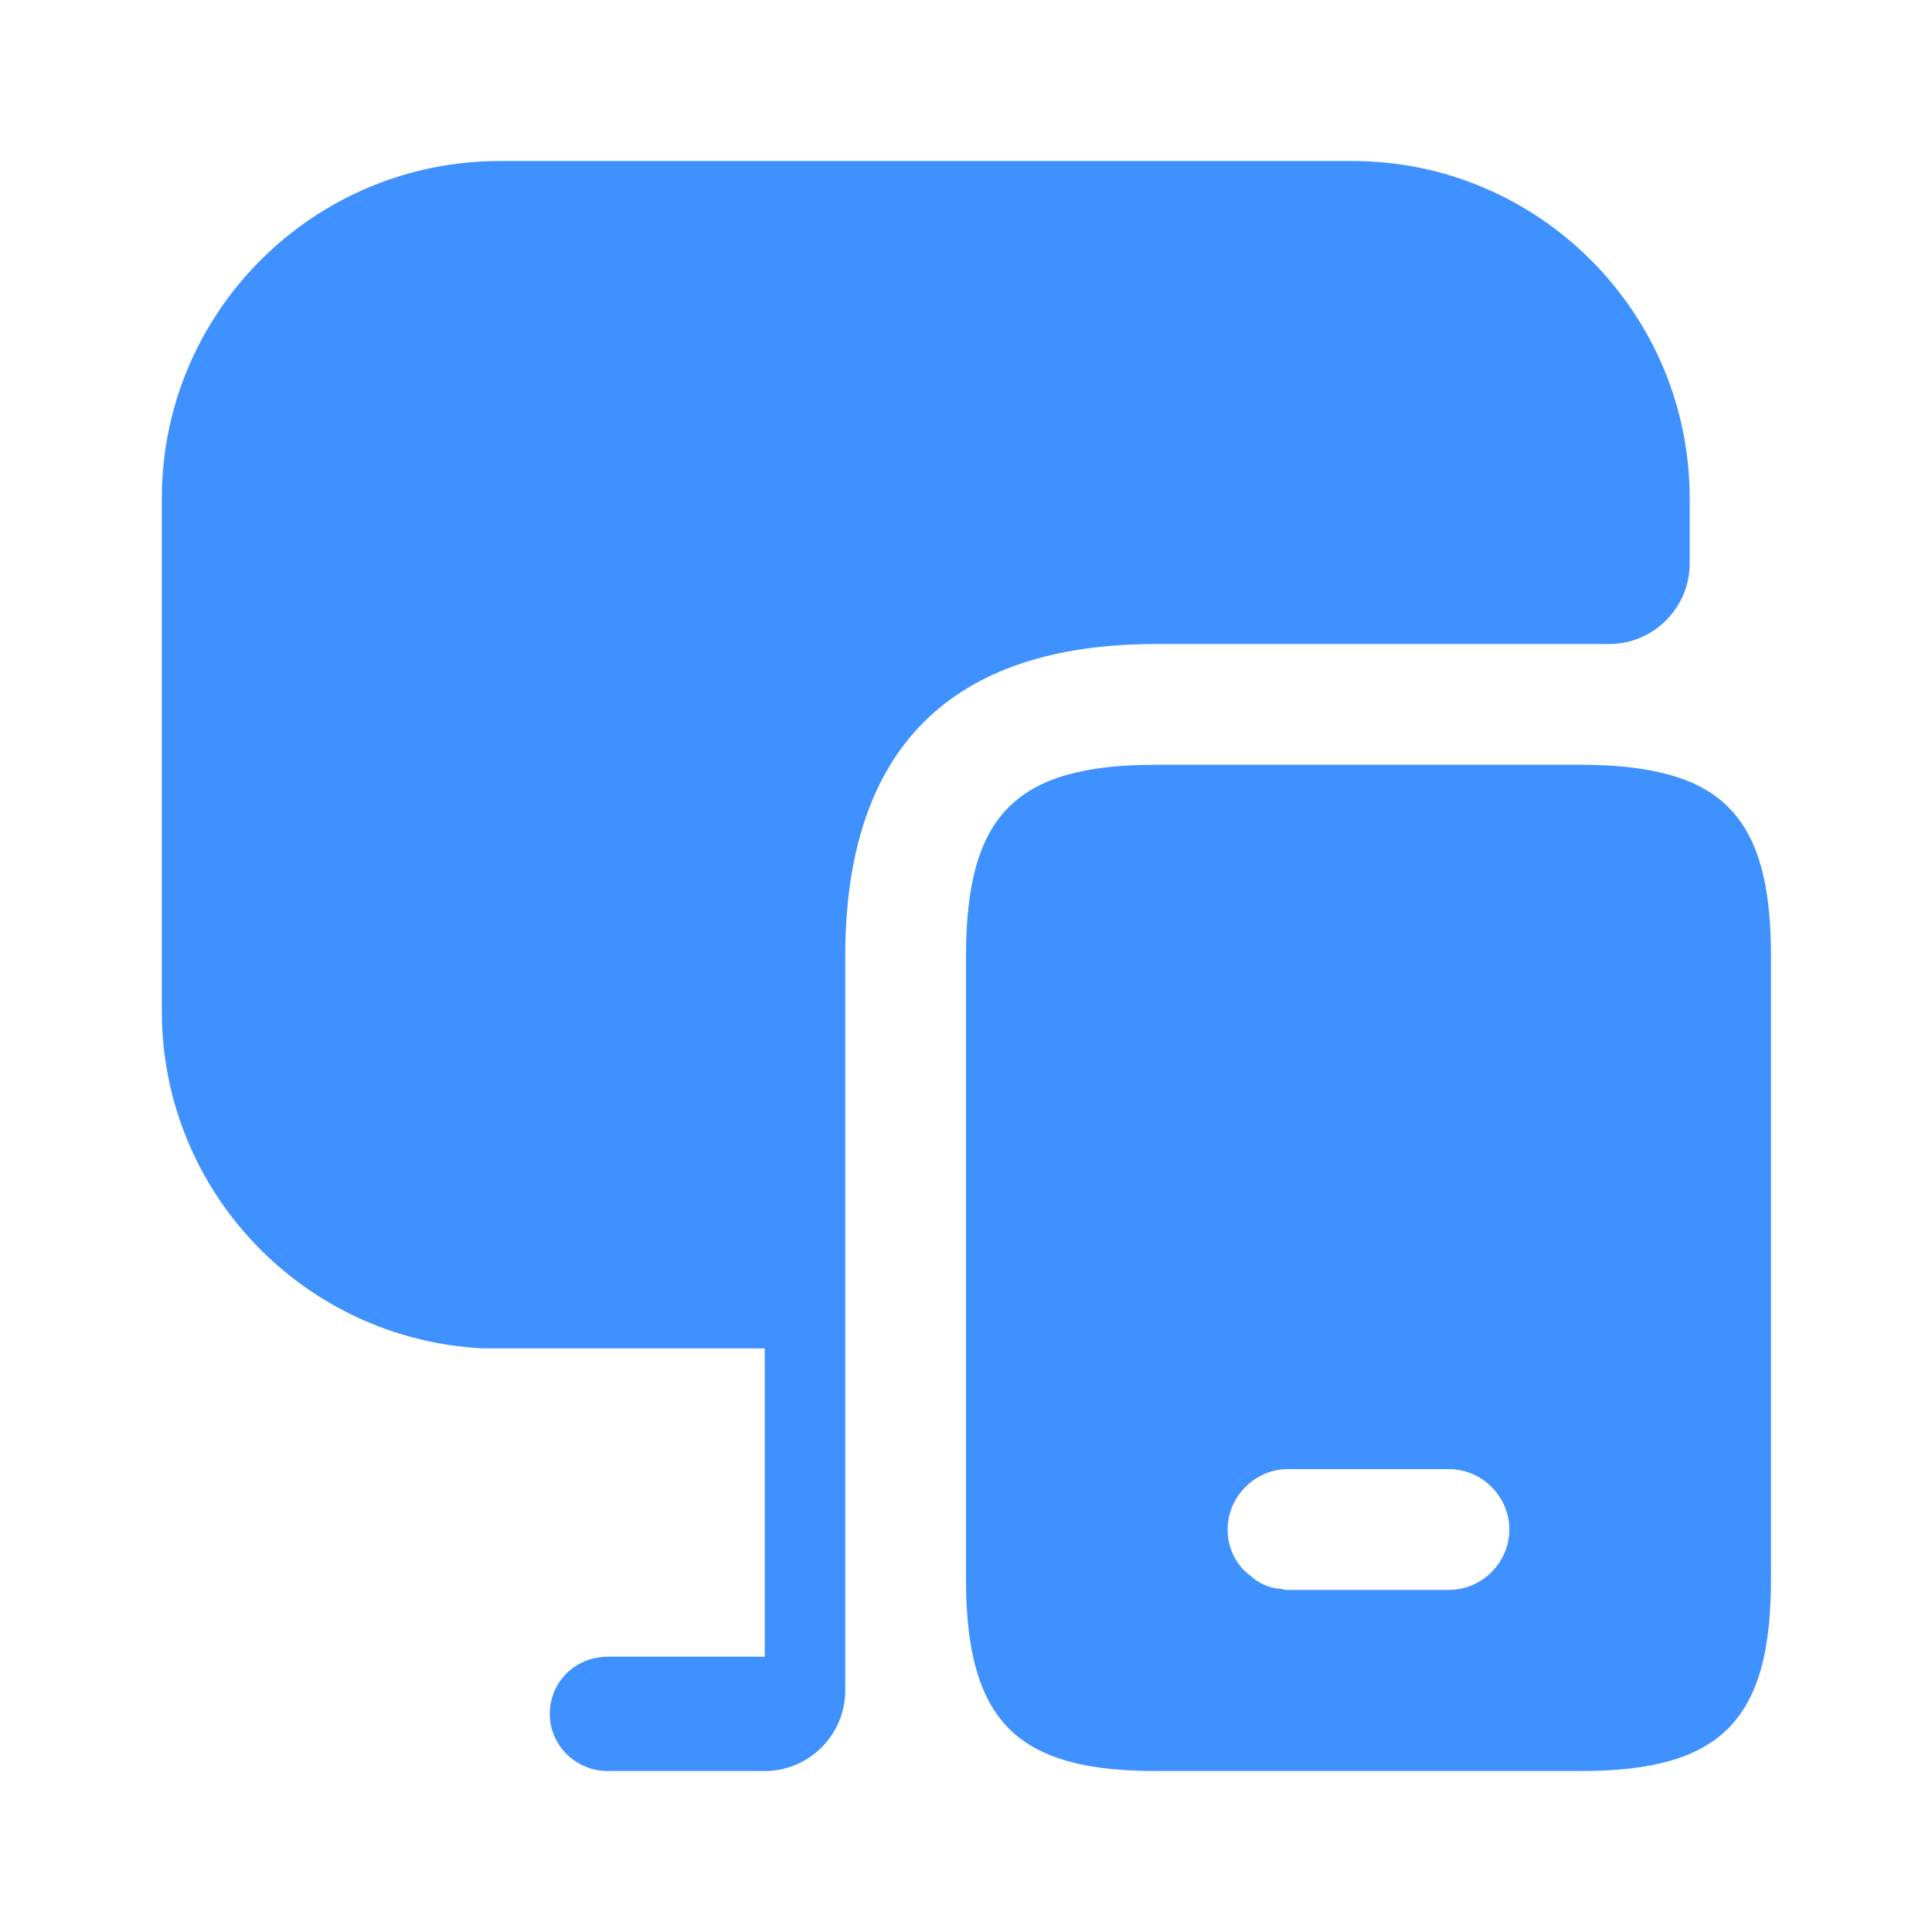
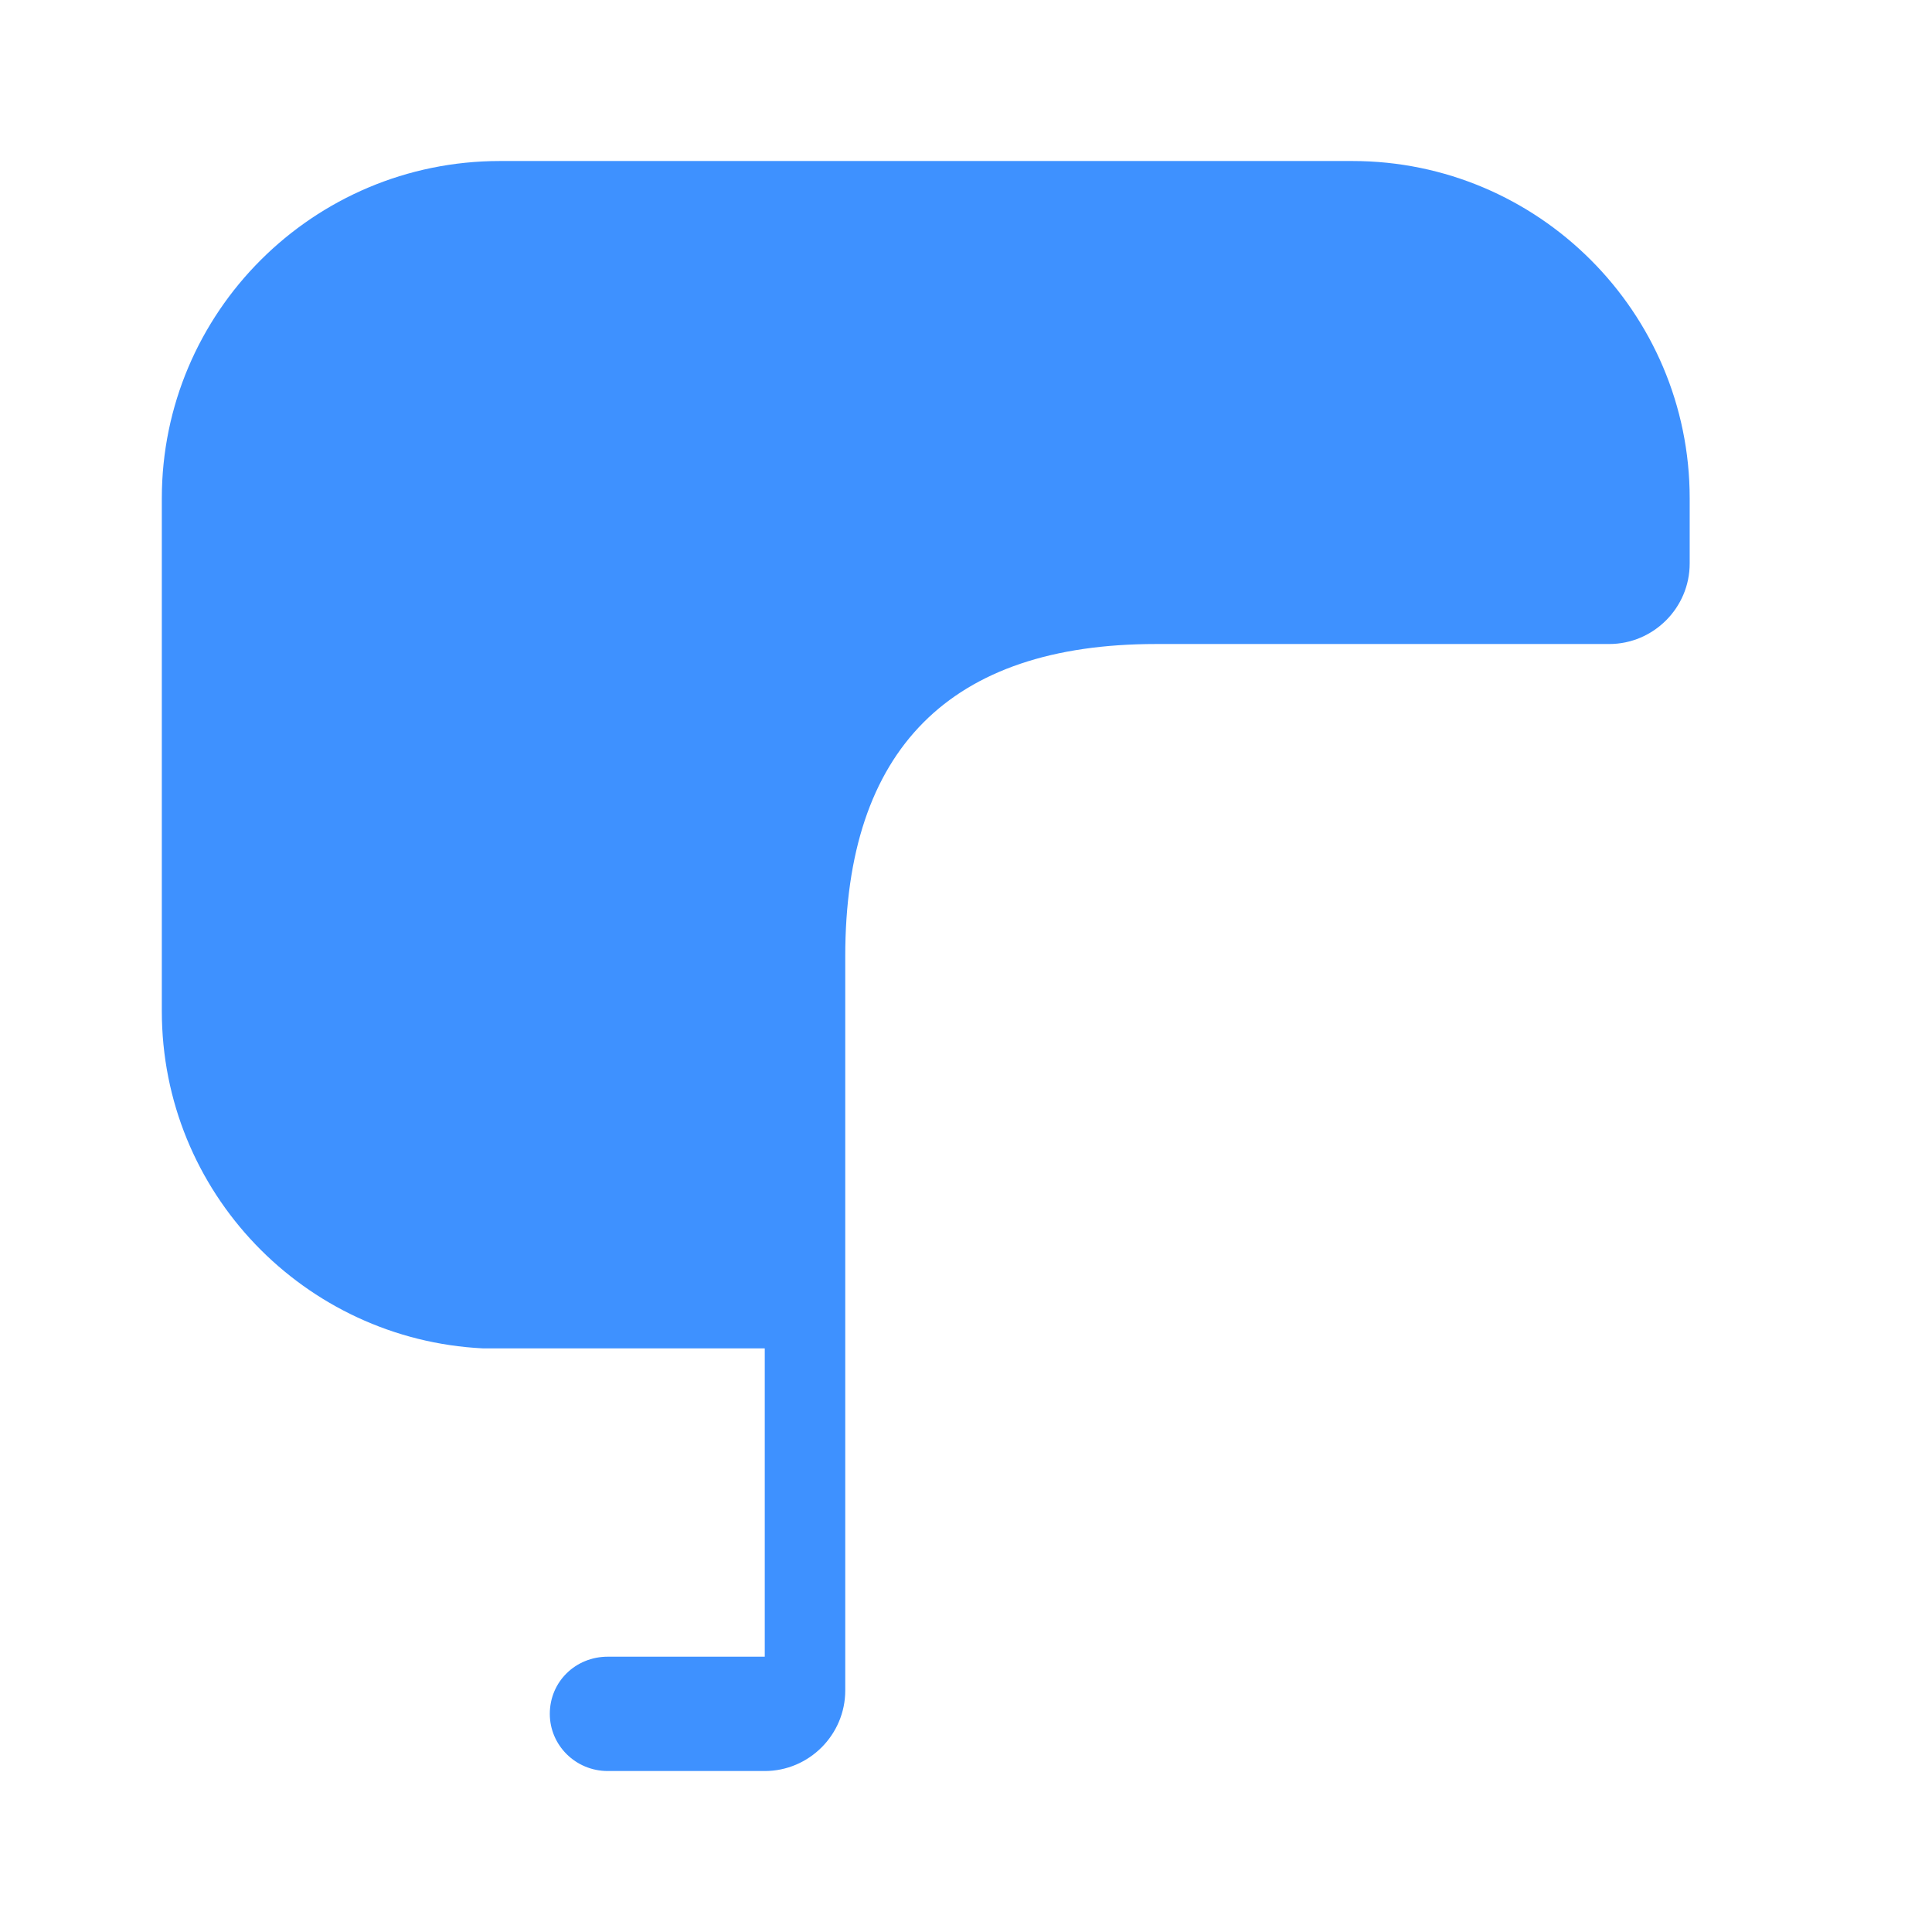
<svg xmlns="http://www.w3.org/2000/svg" width="50" height="50" viewBox="0 0 50 50" fill="none">
-   <path d="M43.729 20.23C43.021 19.938 42.083 19.792 40.917 19.792H29.917C26.292 19.792 25 21.084 25 24.75V40.875C25 42.084 25.146 43.021 25.458 43.75C26.104 45.25 27.479 45.834 29.917 45.834H40.917C44.542 45.834 45.833 44.521 45.833 40.875V24.75C45.833 22.271 45.25 20.875 43.729 20.23ZM37.5 41.146H33.333C33.292 41.146 33.229 41.146 33.188 41.125C32.875 41.105 32.604 41 32.375 40.792C32 40.521 31.771 40.084 31.771 39.584C31.771 38.73 32.479 38.021 33.333 38.021H37.5C38.354 38.021 39.062 38.73 39.062 39.584C39.062 40.438 38.354 41.146 37.5 41.146Z" fill="#3E91FF" />
  <path d="M43.729 12.896V14.584C43.729 15.729 42.792 16.667 41.646 16.667H29.917C24.583 16.667 21.875 19.396 21.875 24.75V43.75C21.875 44.896 20.938 45.834 19.792 45.834H15.729C14.896 45.834 14.229 45.167 14.229 44.355C14.229 43.521 14.896 42.875 15.729 42.875H19.792V34.896H12.5C7.875 34.667 4.188 30.855 4.188 26.167V12.896C4.188 8.084 8.104 4.167 12.938 4.167H35C39.812 4.167 43.729 8.084 43.729 12.896Z" fill="#3E91FF" />
</svg>